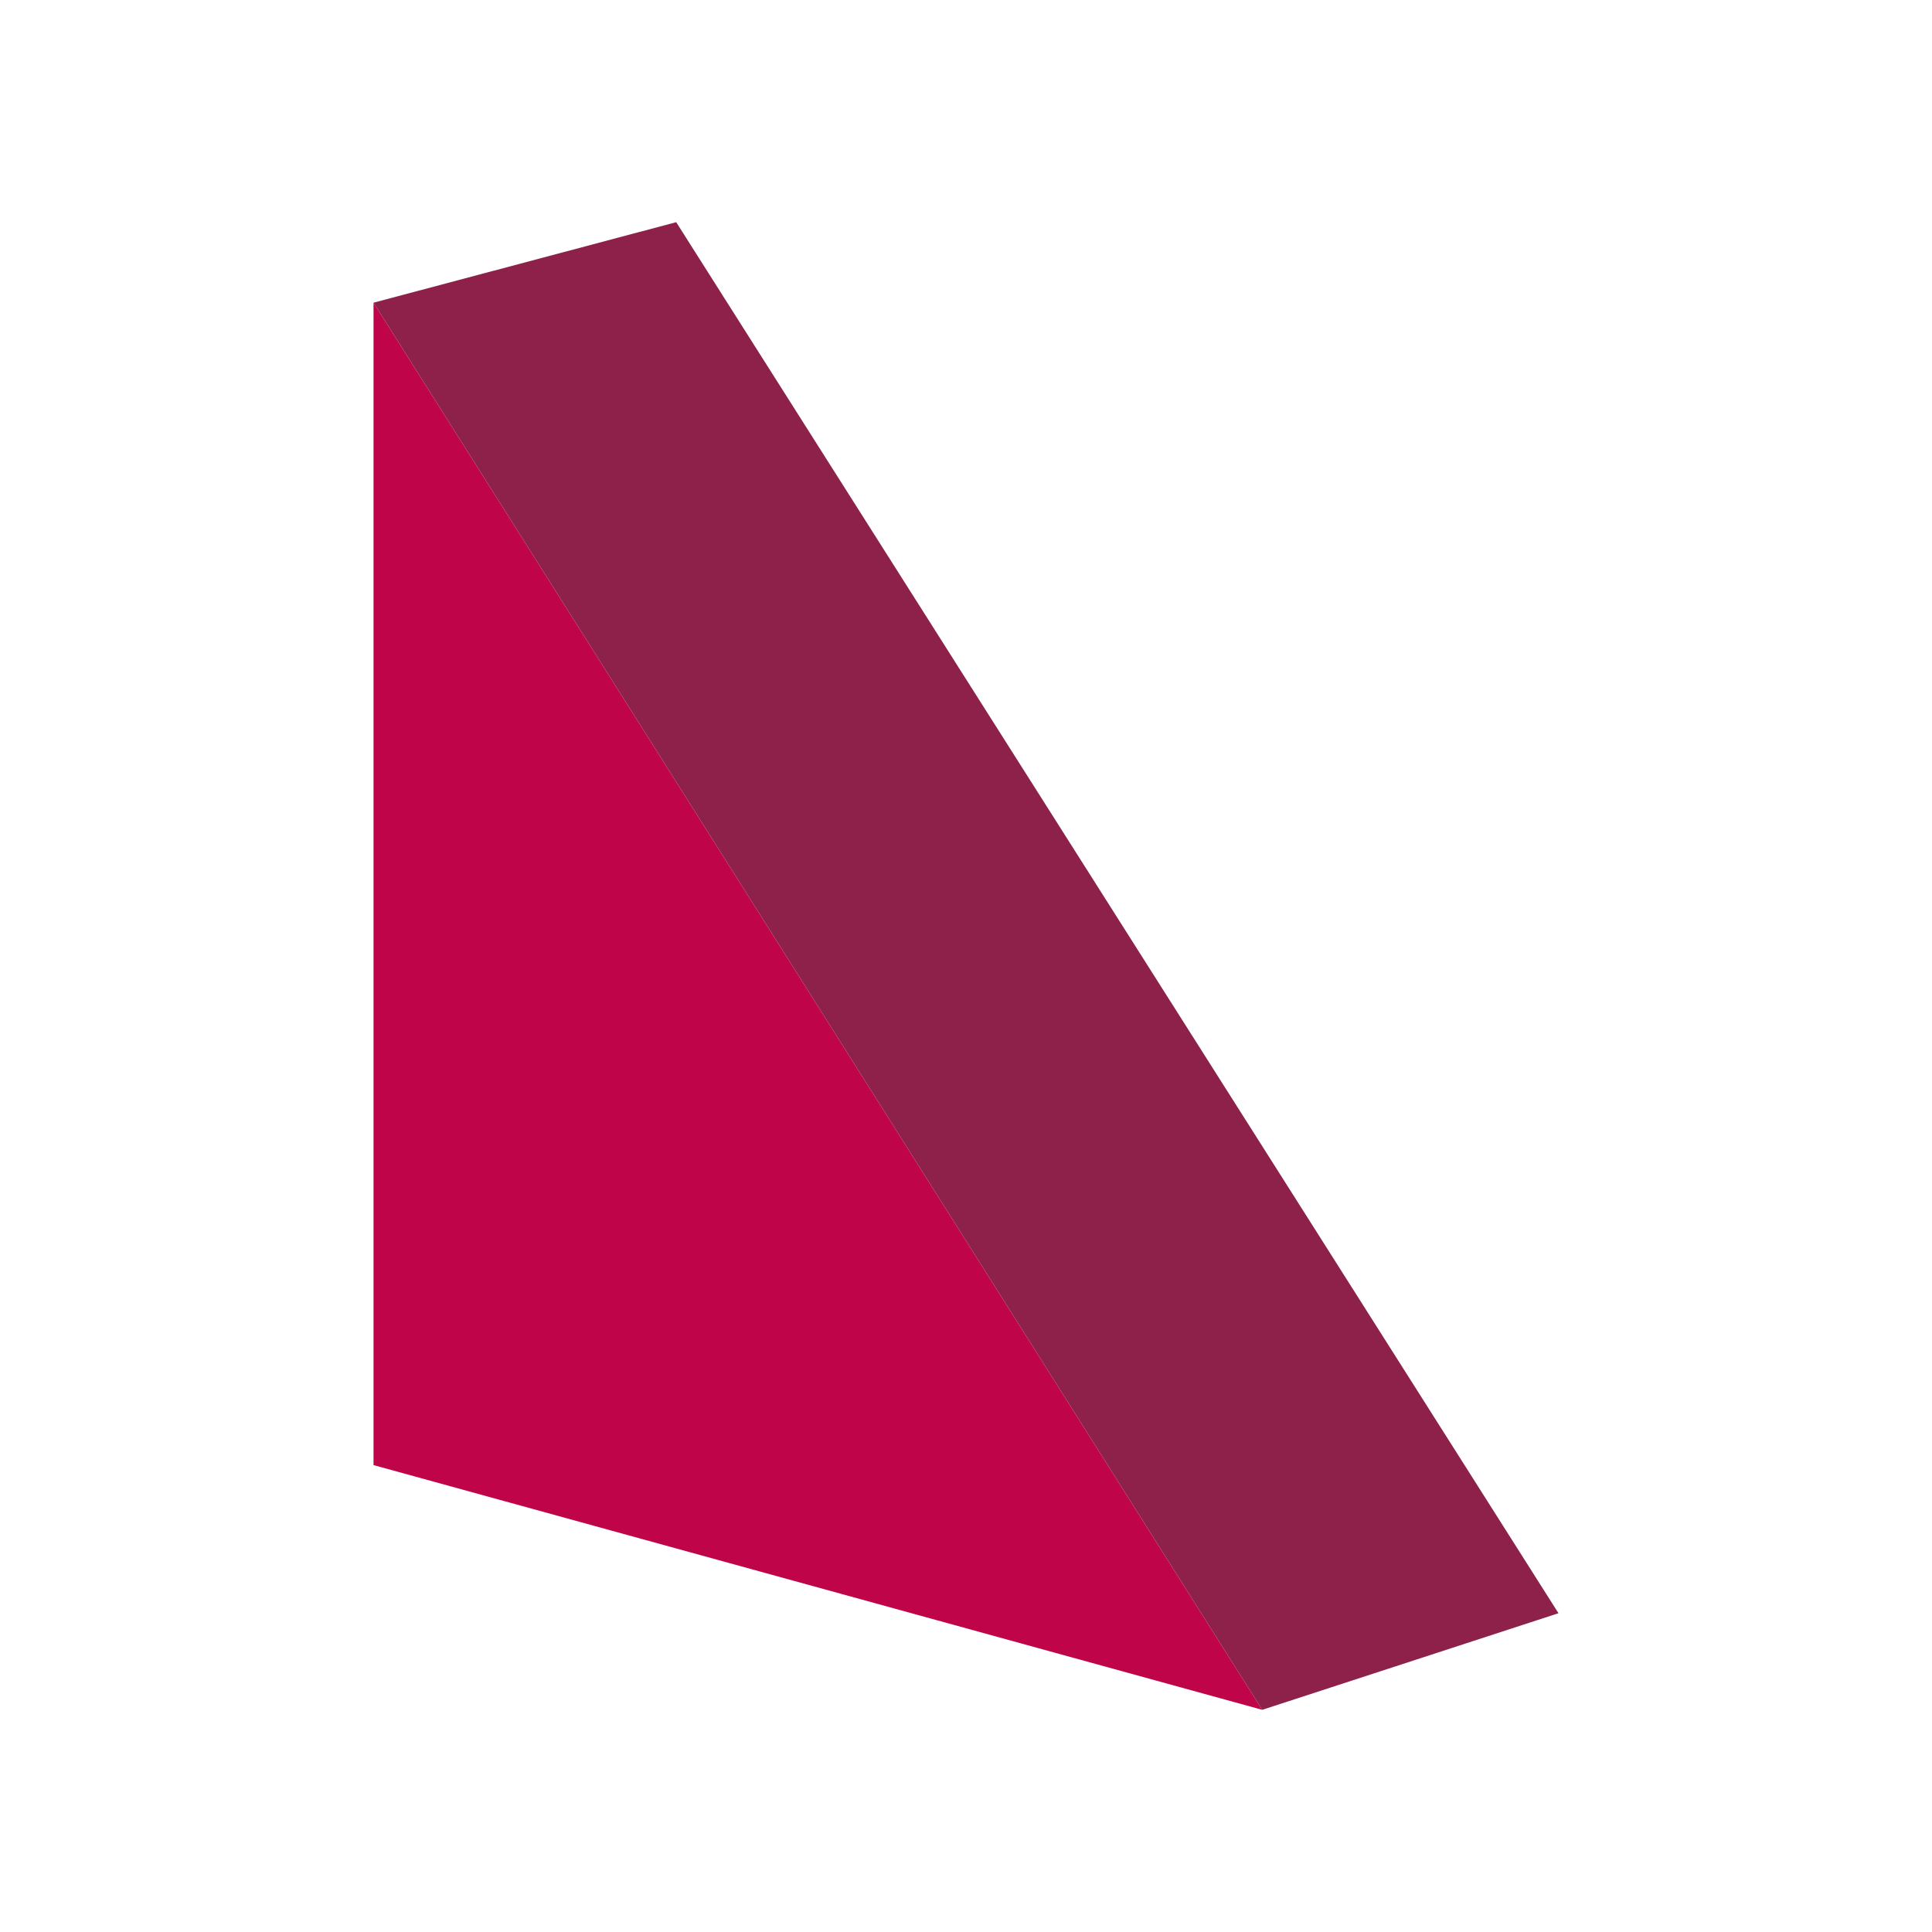
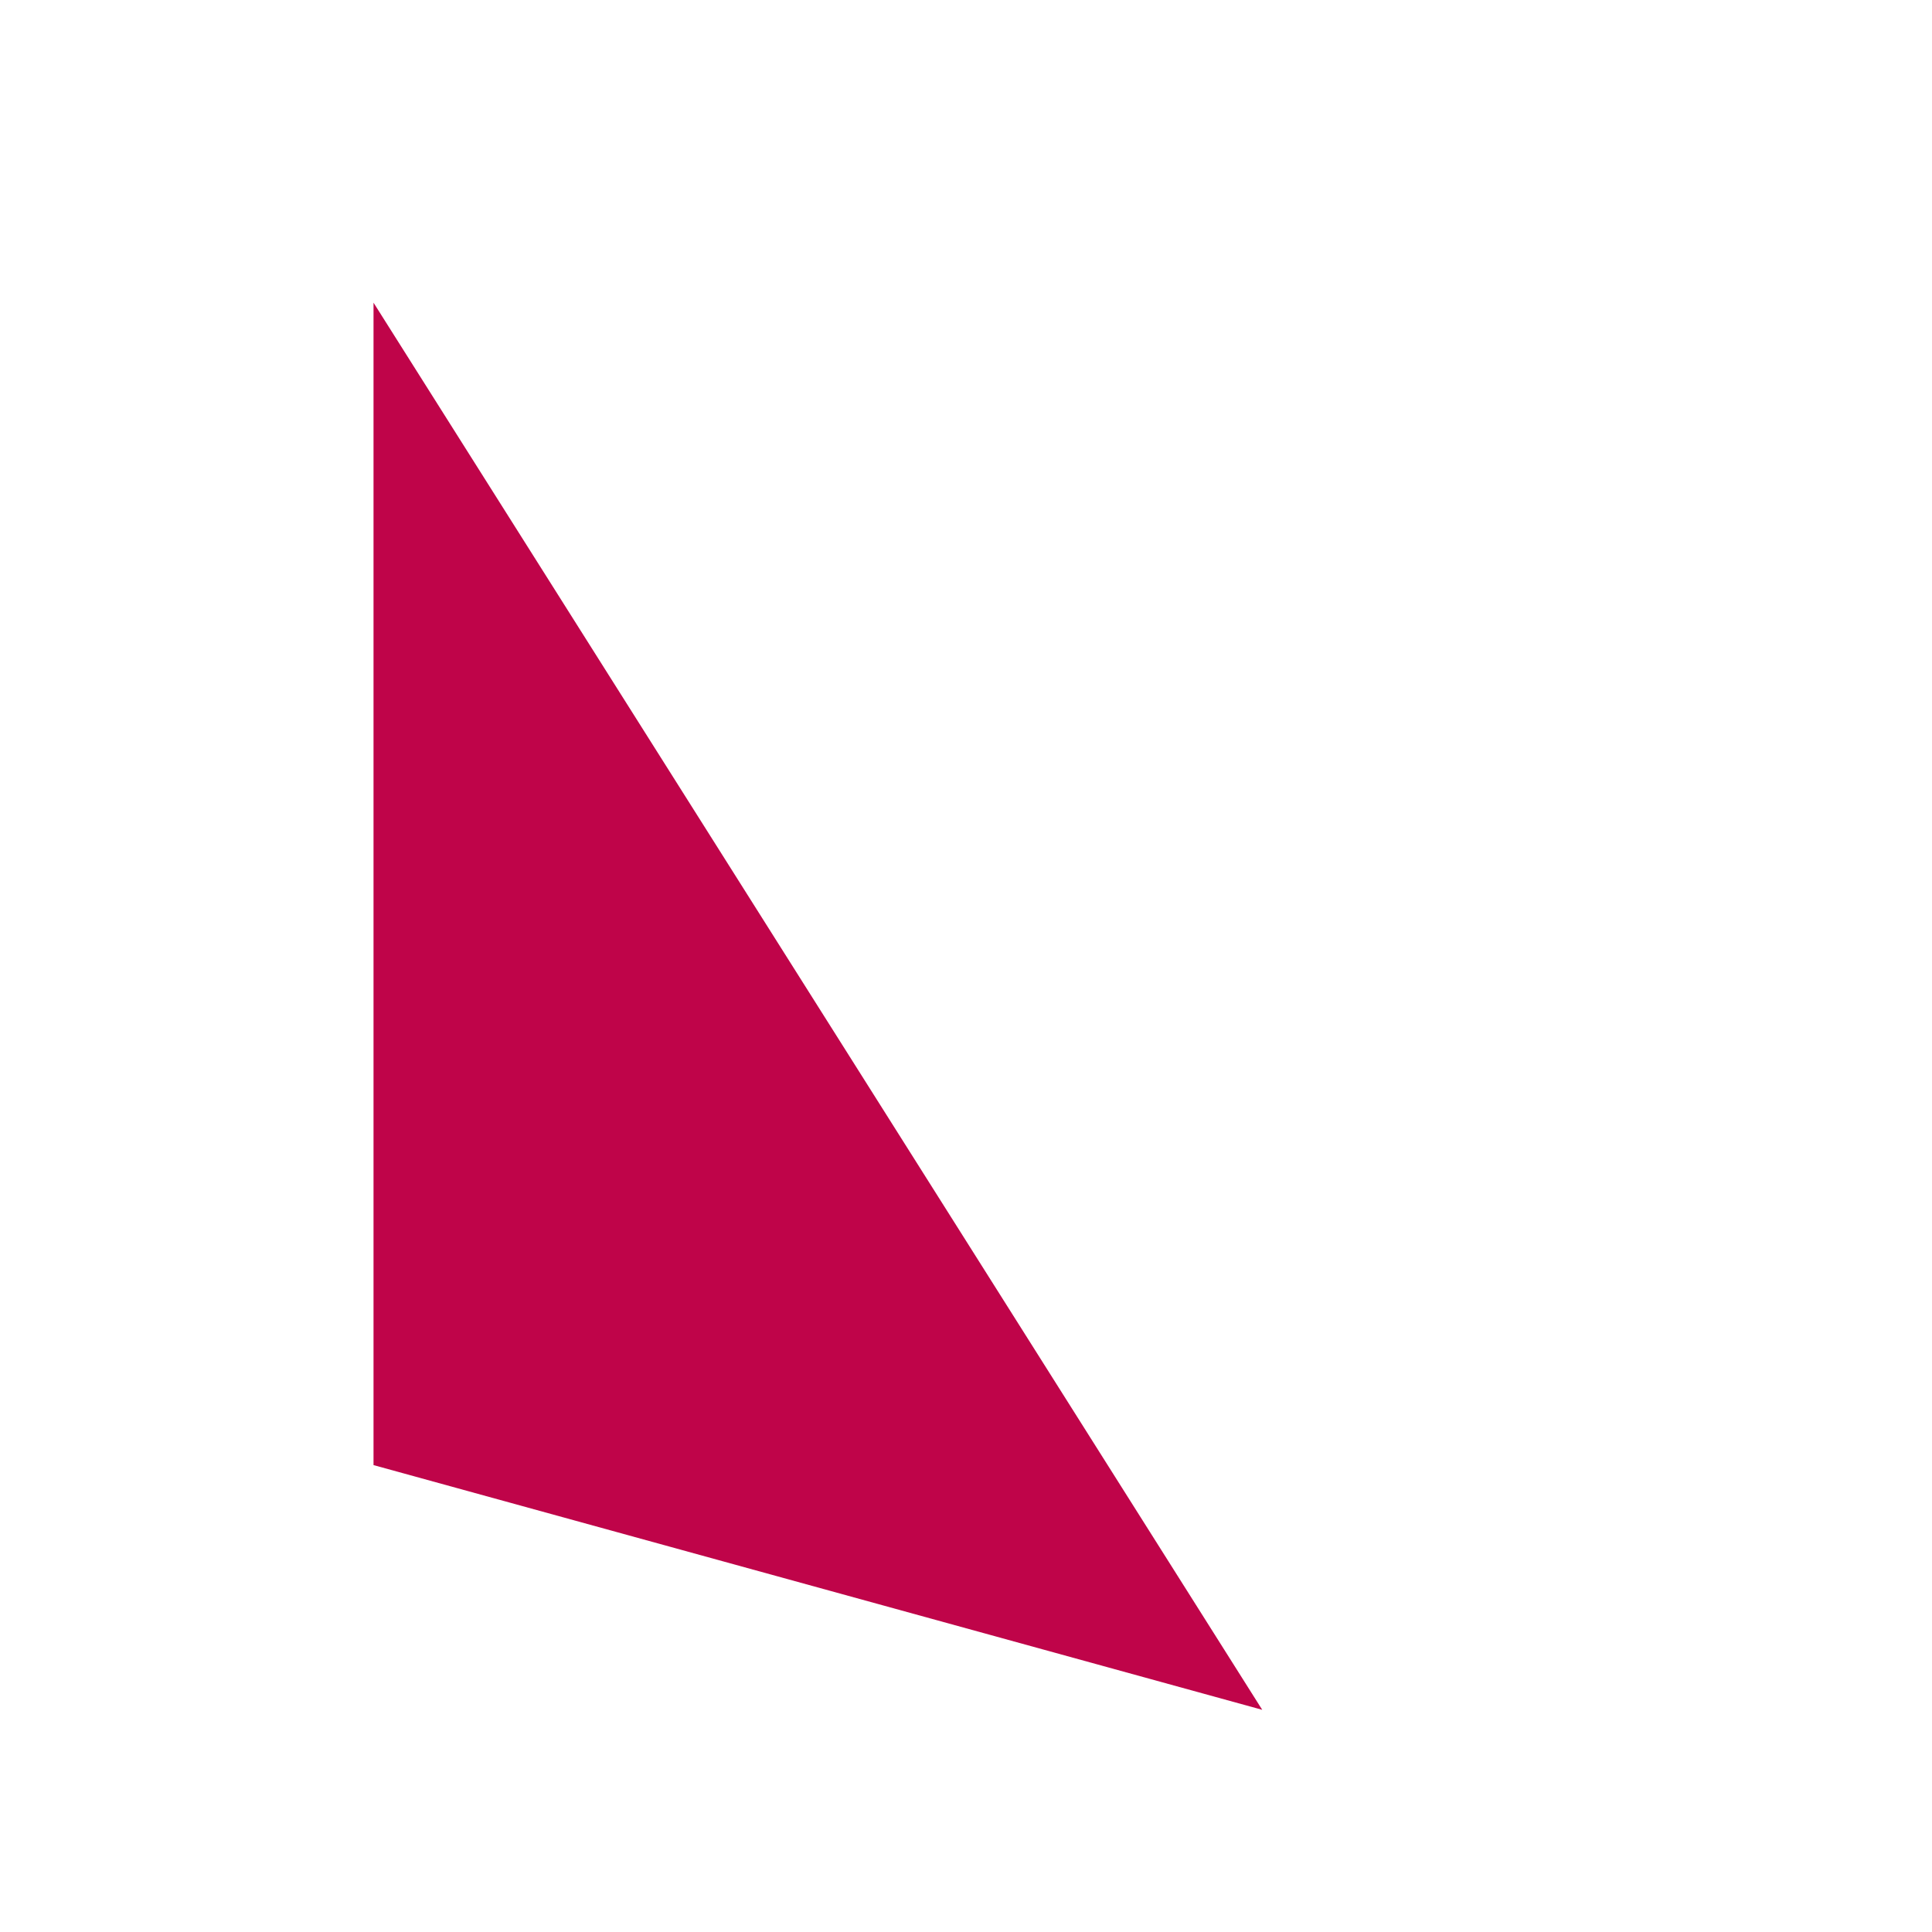
<svg xmlns="http://www.w3.org/2000/svg" id="Calque_3" version="1.1" viewBox="0 0 60 60">
  <defs>
    <style>
      .st0 {
        fill: #bf0449;
      }

      .st1 {
        fill: #8e2149;
      }
    </style>
  </defs>
  <polygon class="st0" points="39.2 53.1 11.6 9.4 11.6 45.5 39.2 53.1" />
-   <polygon class="st1" points="48.4 50.1 39.2 53.1 11.6 9.4 21 6.9 48.4 50.1" />
</svg>